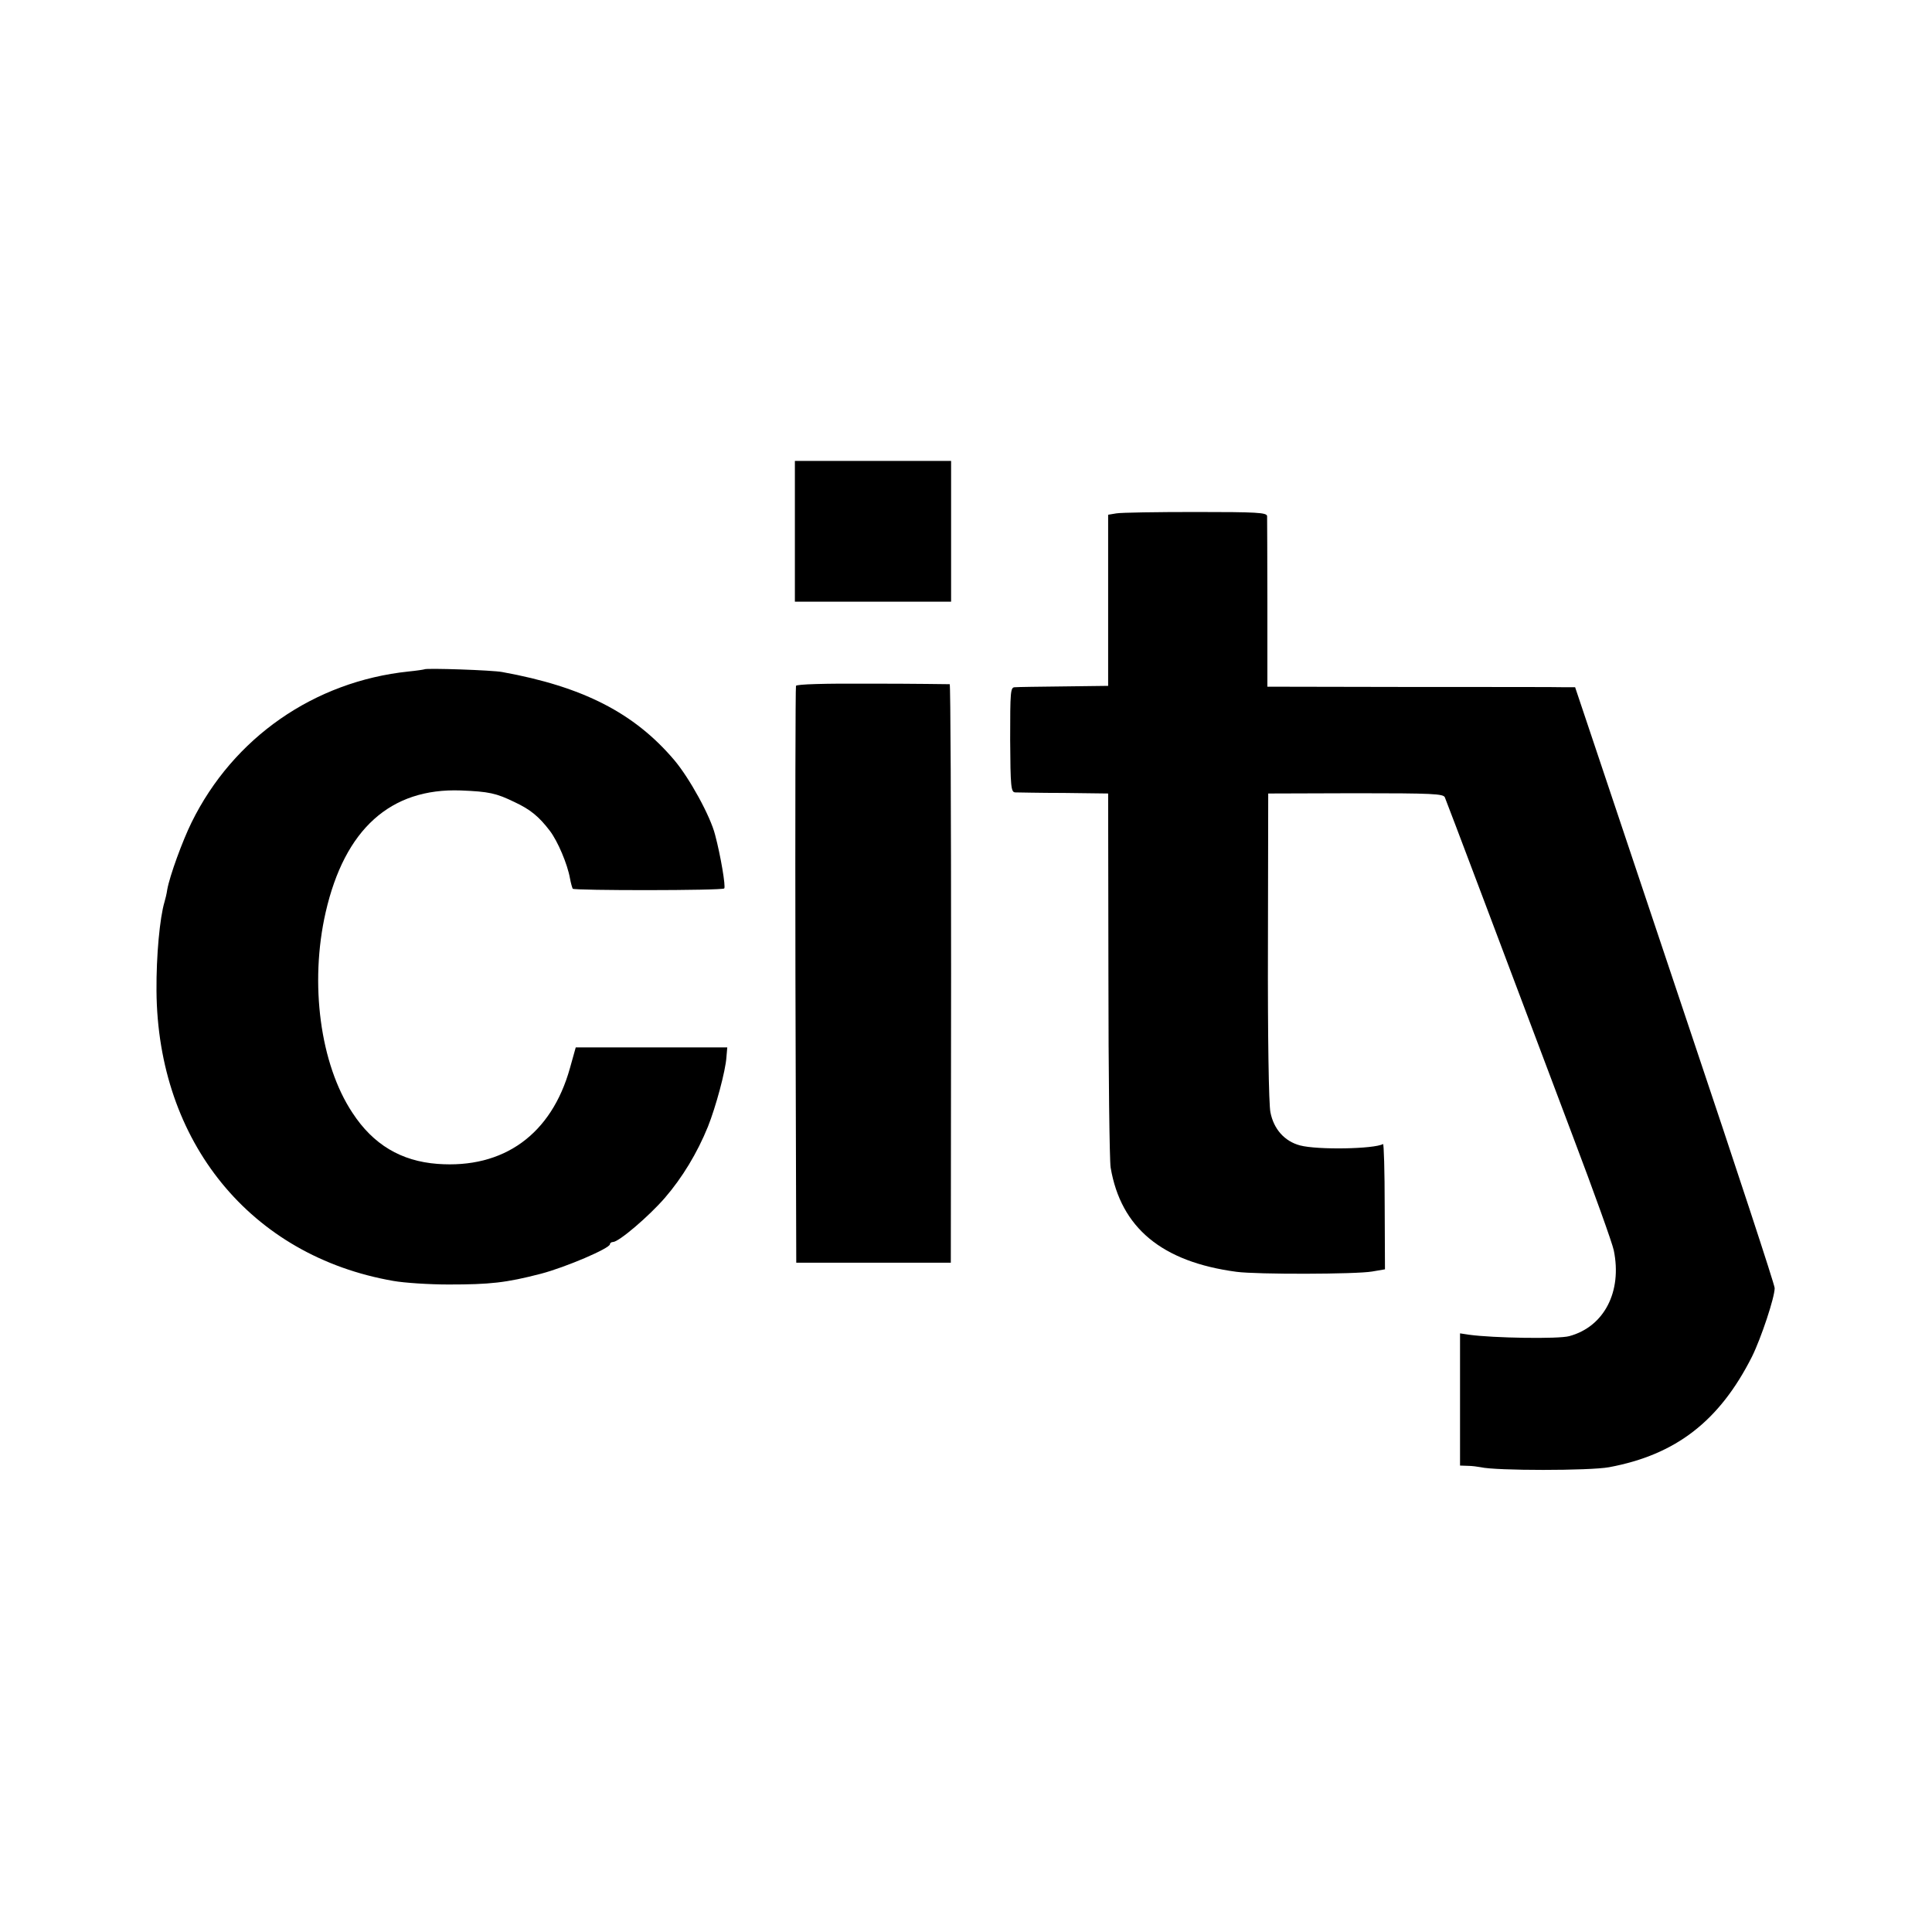
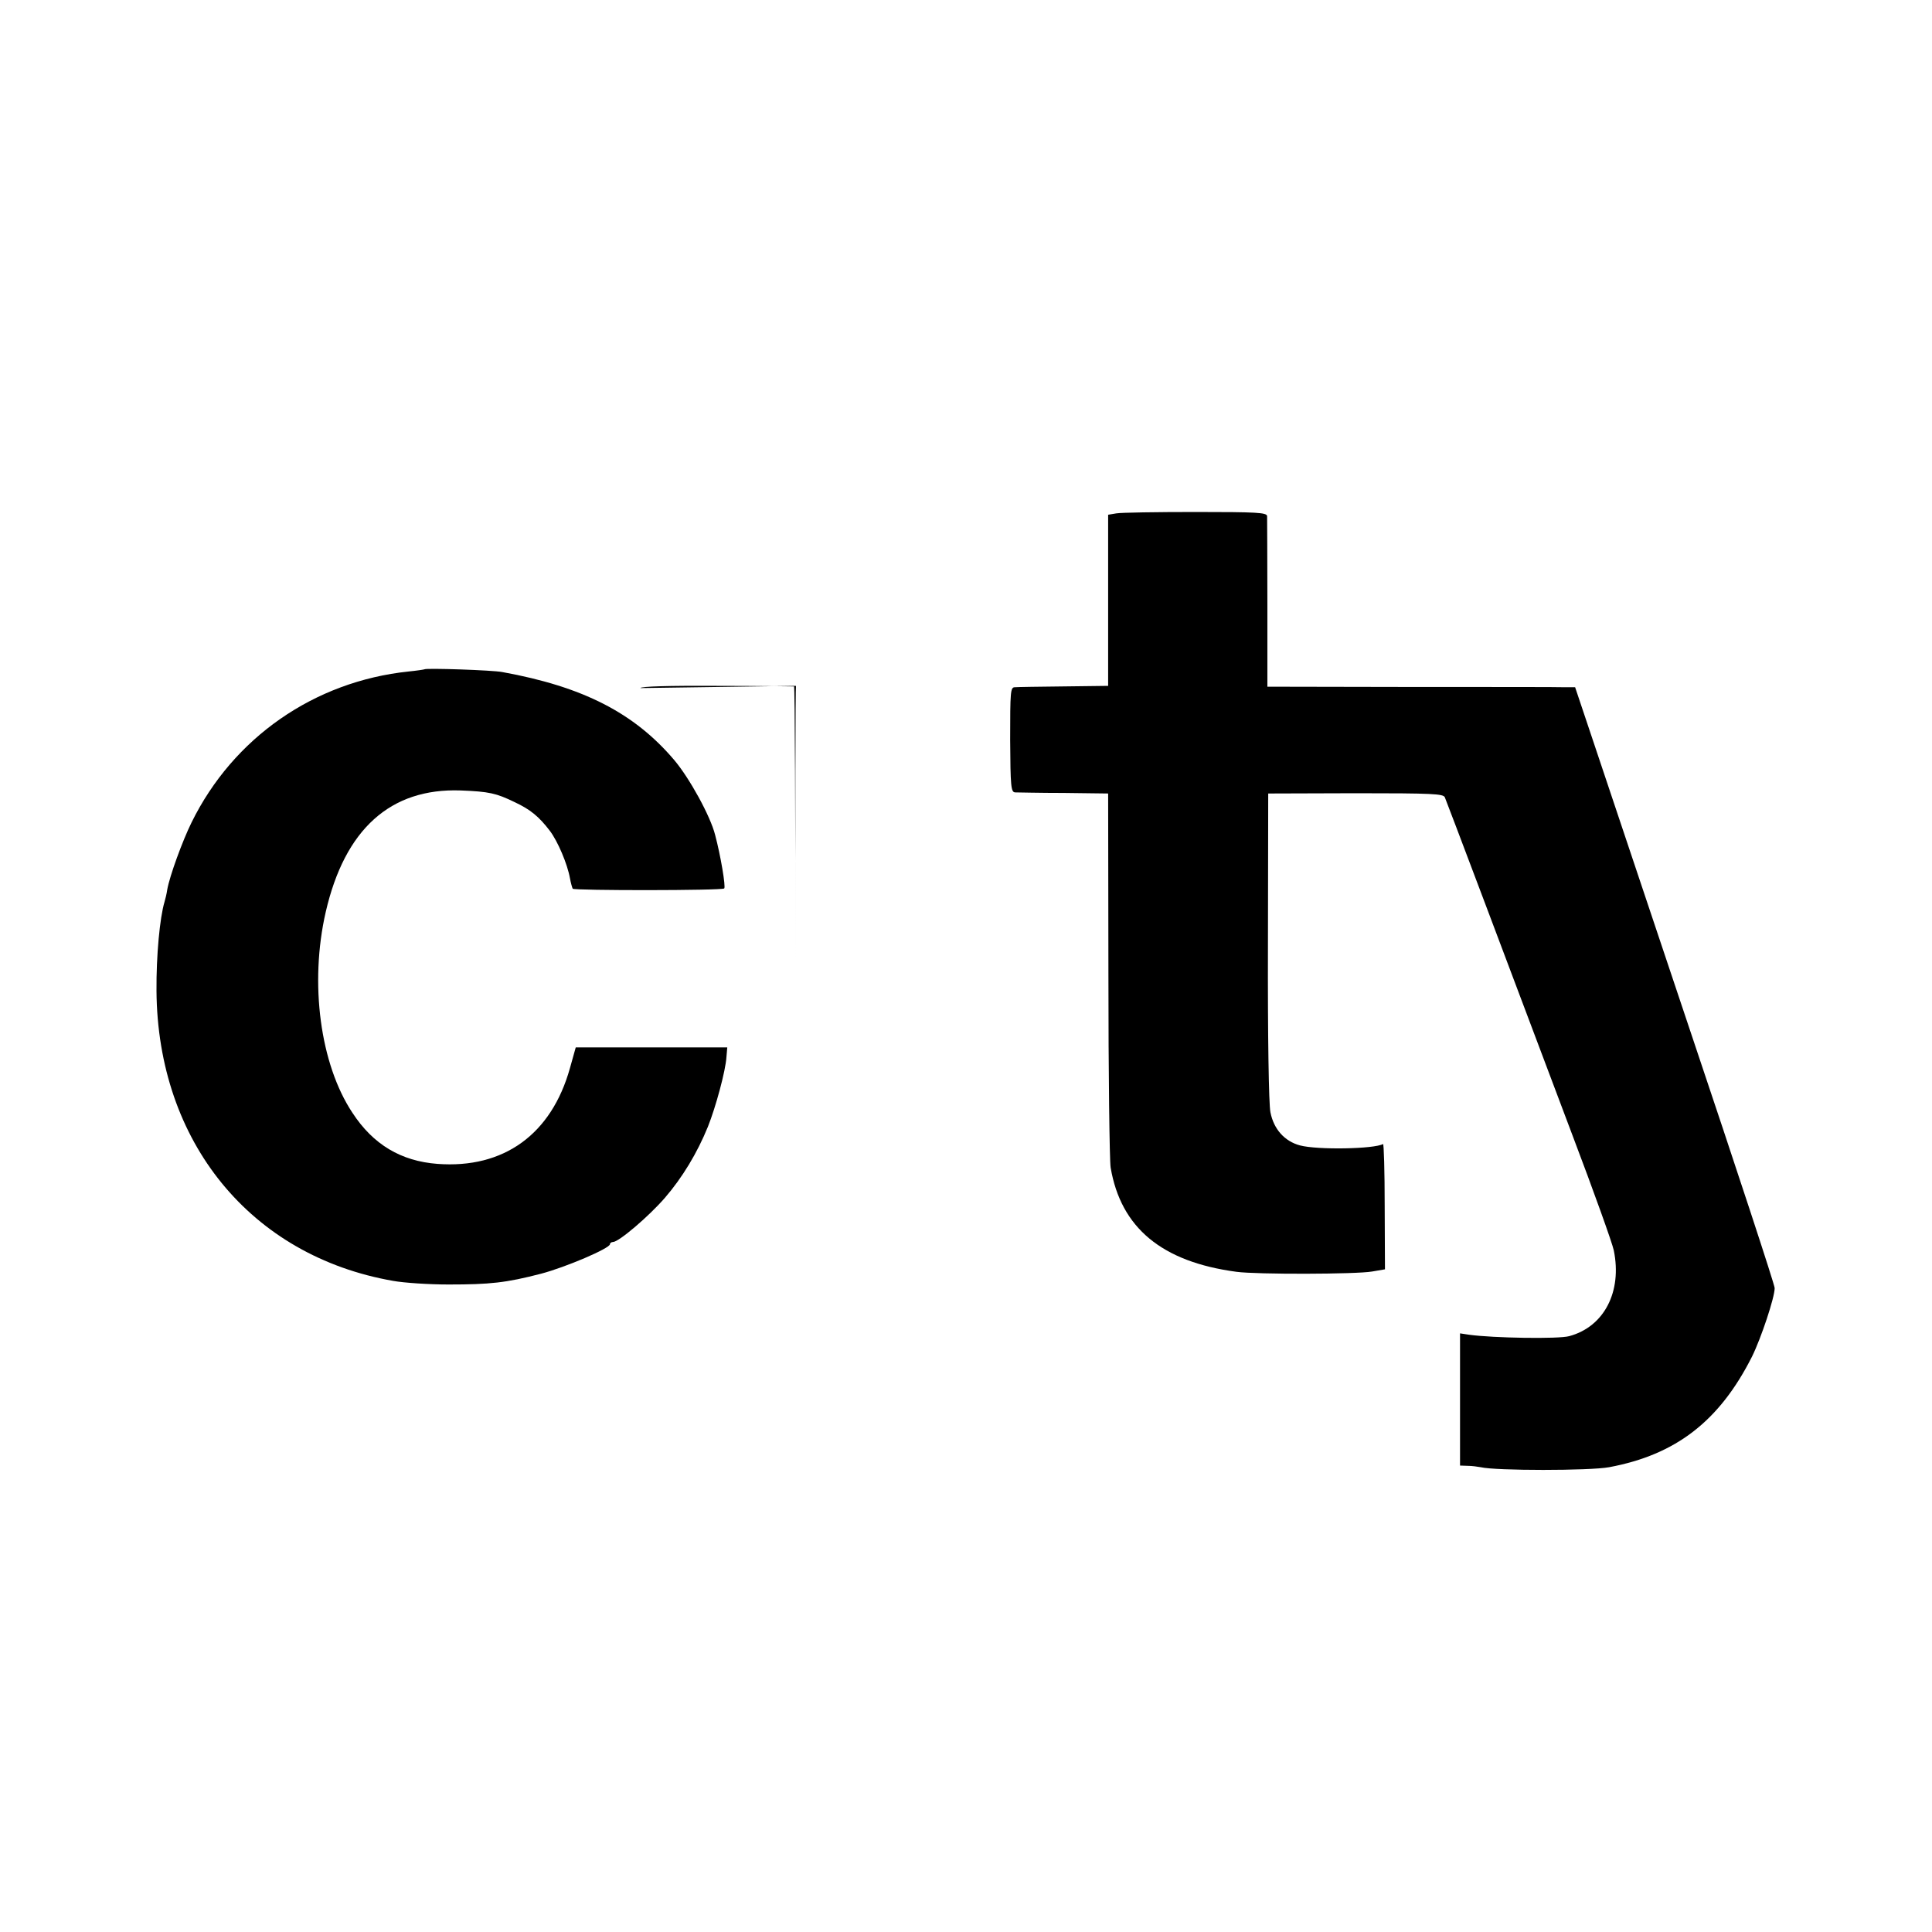
<svg xmlns="http://www.w3.org/2000/svg" version="1.0" width="700pt" height="700pt" viewBox="0 0 700 700" preserveAspectRatio="xMidYMid meet">
  <g transform="translate(0,700) scale(0.1,-0.1)" fill="#000000" stroke="none">
-     <path d="M2880 5075 l0 -255 283 0 283 0 0 255 0 255 -283 0 -283 0 0 -255z" />
    <path d="M4045 5140 l-30 -5 0 -310 0 -310 -160 -2 c-88 -1 -168 -2 -178 -3 -16 0 -17 -15 -17 -190 1 -171 3 -190 18 -191 9 0 89 -2 177 -2 l160 -2 1 -655 c0 -360 4 -675 8 -700 37 -219 186 -342 456 -378 74 -10 433 -9 491 1 l47 8 -1 229 c0 126 -3 227 -6 225 -31 -18 -237 -22 -301 -5 -56 15 -95 59 -107 120 -6 28 -10 279 -9 602 l1 553 317 1 c279 0 318 -2 323 -15 7 -16 213 -562 463 -1226 77 -203 144 -390 149 -415 31 -150 -35 -277 -161 -311 -38 -11 -277 -7 -363 5 l-33 5 0 -239 0 -240 28 -1 c15 0 36 -3 47 -5 55 -13 394 -13 465 0 242 45 400 167 518 401 33 67 82 214 82 248 0 12 -138 432 -306 932 -168 501 -330 985 -361 1078 l-56 167 -36 0 c-20 1 -271 1 -557 1 l-522 1 0 301 c0 166 -1 309 -1 317 -1 13 -37 15 -259 15 -141 0 -270 -2 -287 -5z" />
    <path d="M1538 4575 c-2 -1 -28 -5 -58 -8 -342 -36 -635 -240 -786 -547 -33 -67 -79 -193 -88 -243 -2 -15 -7 -35 -10 -45 -17 -57 -30 -194 -29 -322 4 -547 341 -961 858 -1051 39 -7 129 -13 200 -13 150 0 208 6 335 39 88 23 250 92 250 107 0 4 5 8 11 8 21 0 130 93 188 160 63 73 117 162 156 258 28 70 64 202 67 252 l3 35 -275 0 -274 0 -21 -75 c-67 -240 -240 -365 -480 -347 -132 10 -233 70 -308 185 -117 176 -156 469 -97 727 69 301 235 450 489 441 103 -4 129 -10 195 -42 58 -27 89 -53 128 -104 29 -38 64 -121 73 -172 3 -17 8 -34 10 -38 5 -7 541 -7 549 1 6 6 -13 119 -33 194 -17 68 -93 206 -148 271 -145 171 -331 266 -623 319 -35 7 -276 15 -282 10z" />
-     <path d="M2884 4515 c-2 -5 -3 -478 -2 -1050 l3 -1040 280 0 280 0 1 1048 c0 576 -2 1047 -5 1048 -3 0 -129 2 -280 2 -175 1 -275 -2 -277 -8z" />
+     <path d="M2884 4515 c-2 -5 -3 -478 -2 -1050 c0 576 -2 1047 -5 1048 -3 0 -129 2 -280 2 -175 1 -275 -2 -277 -8z" />
  </g>
</svg>